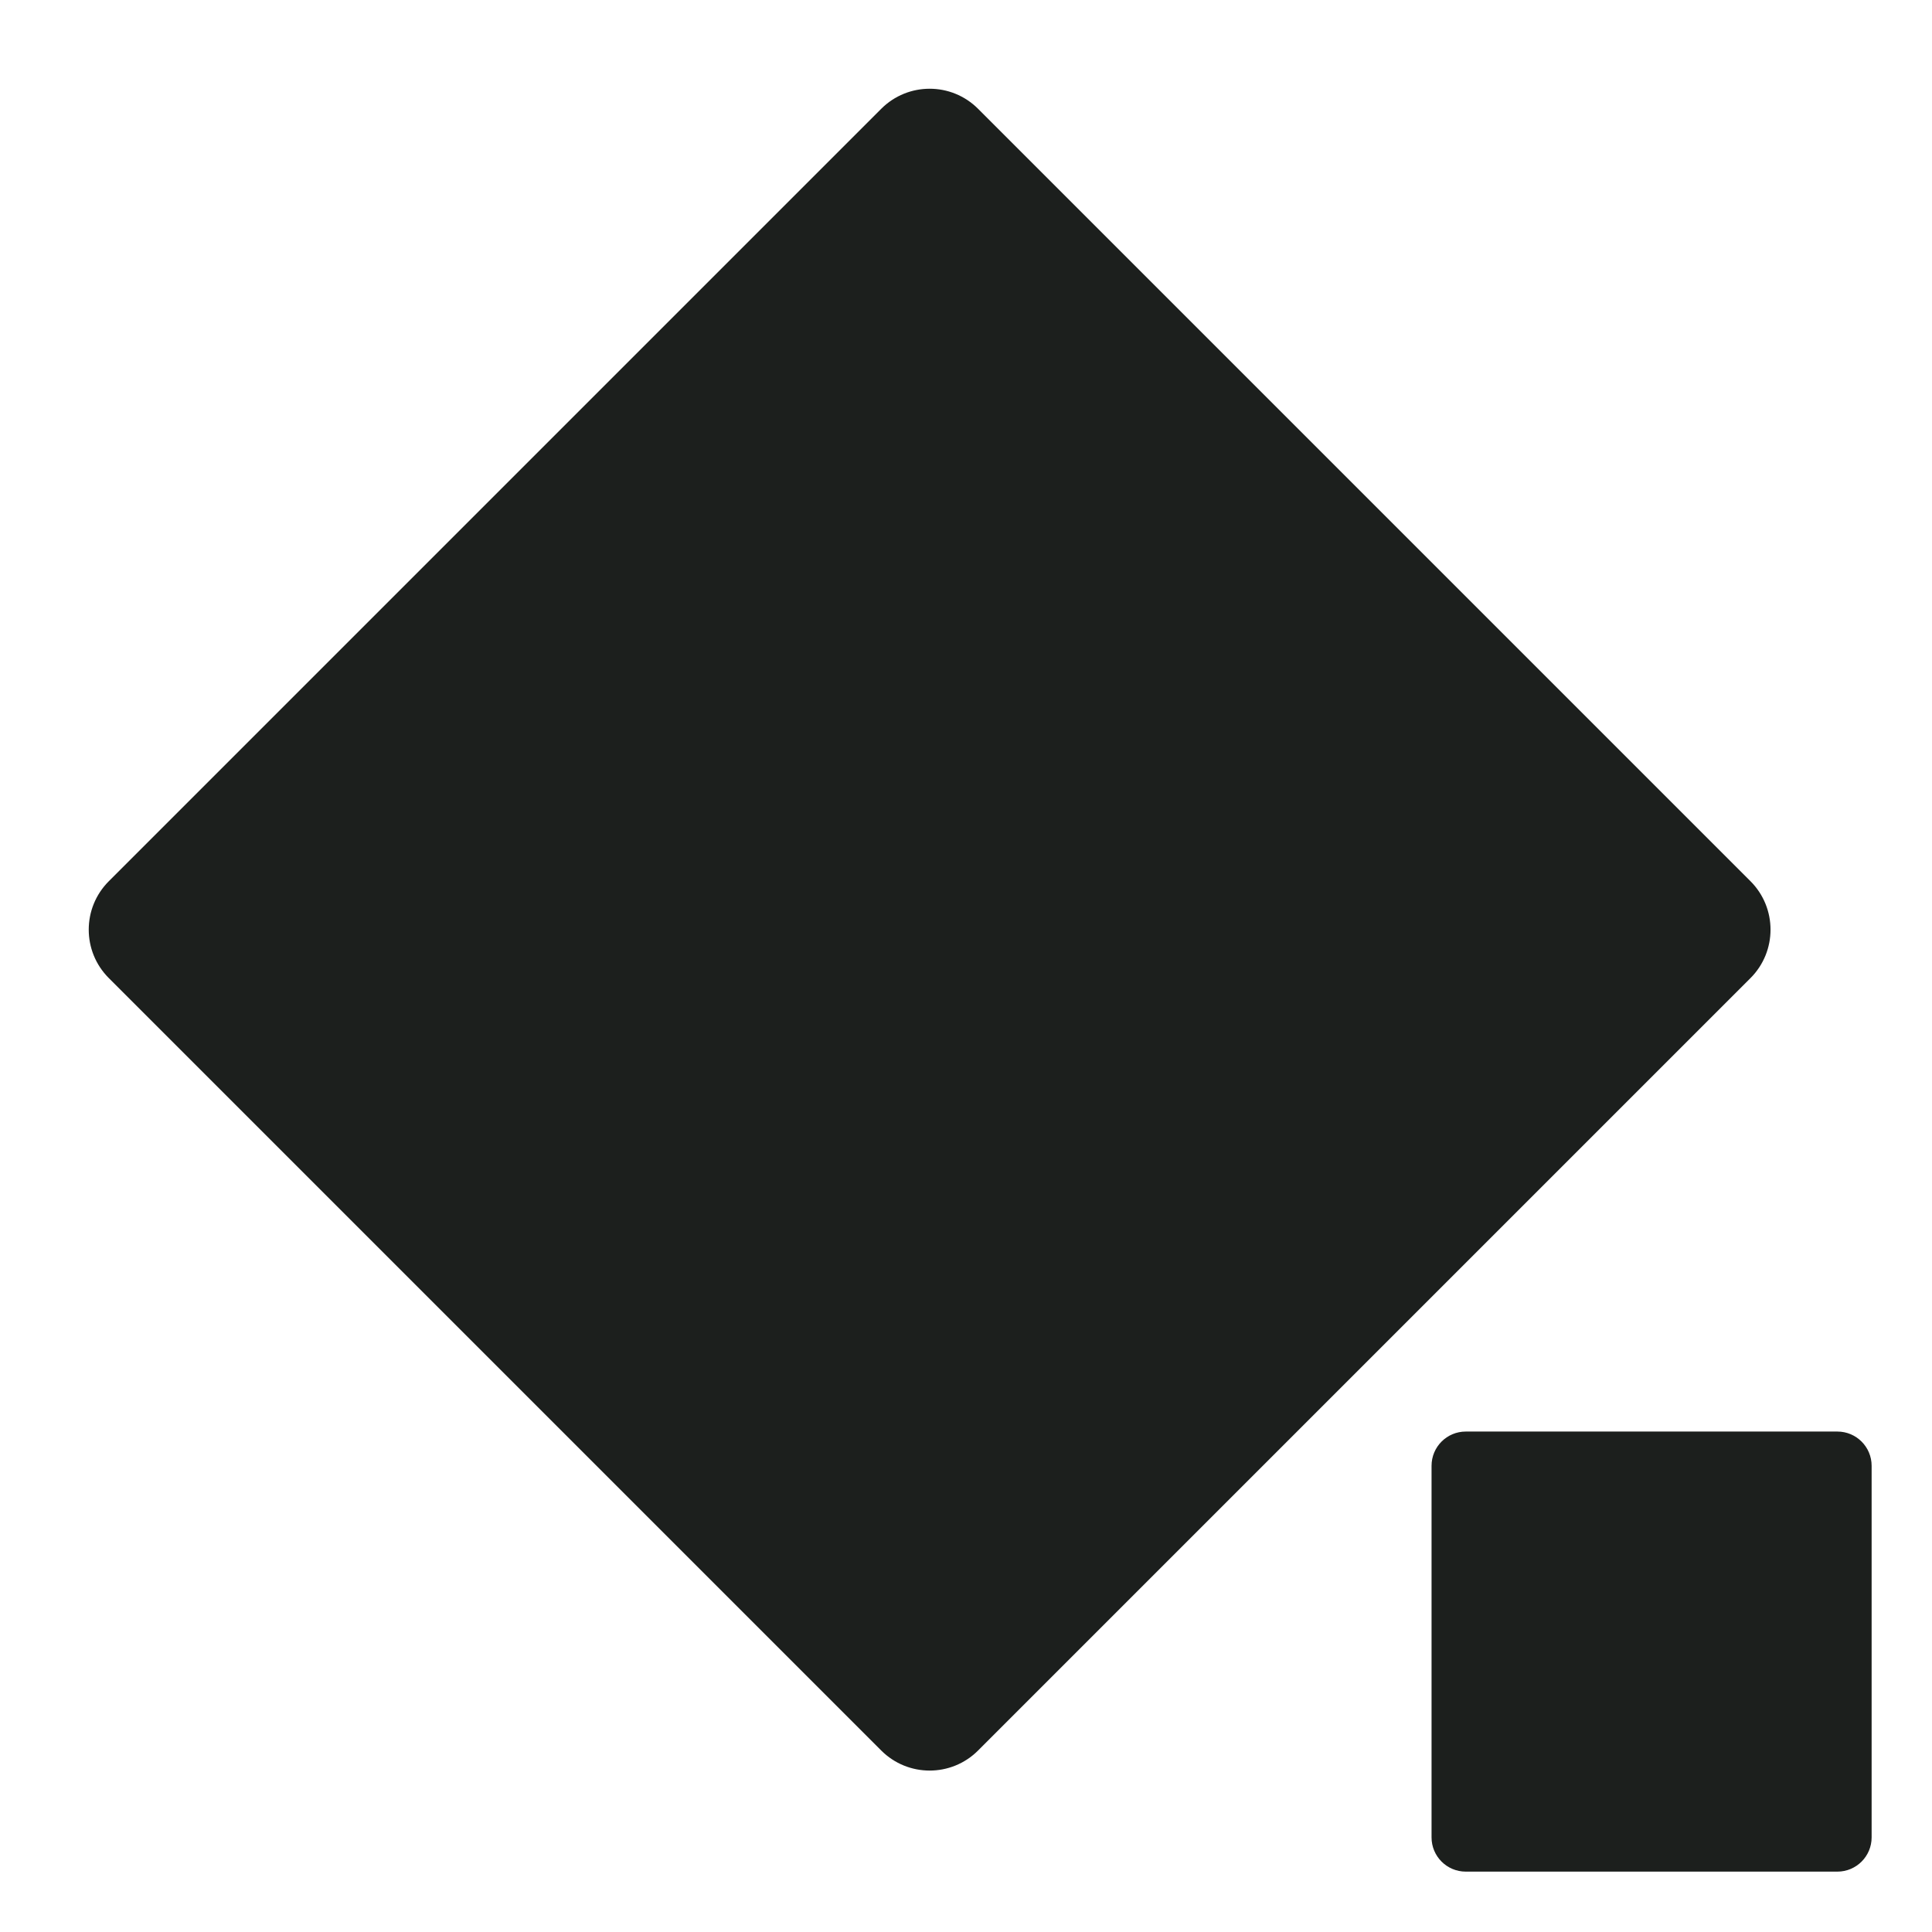
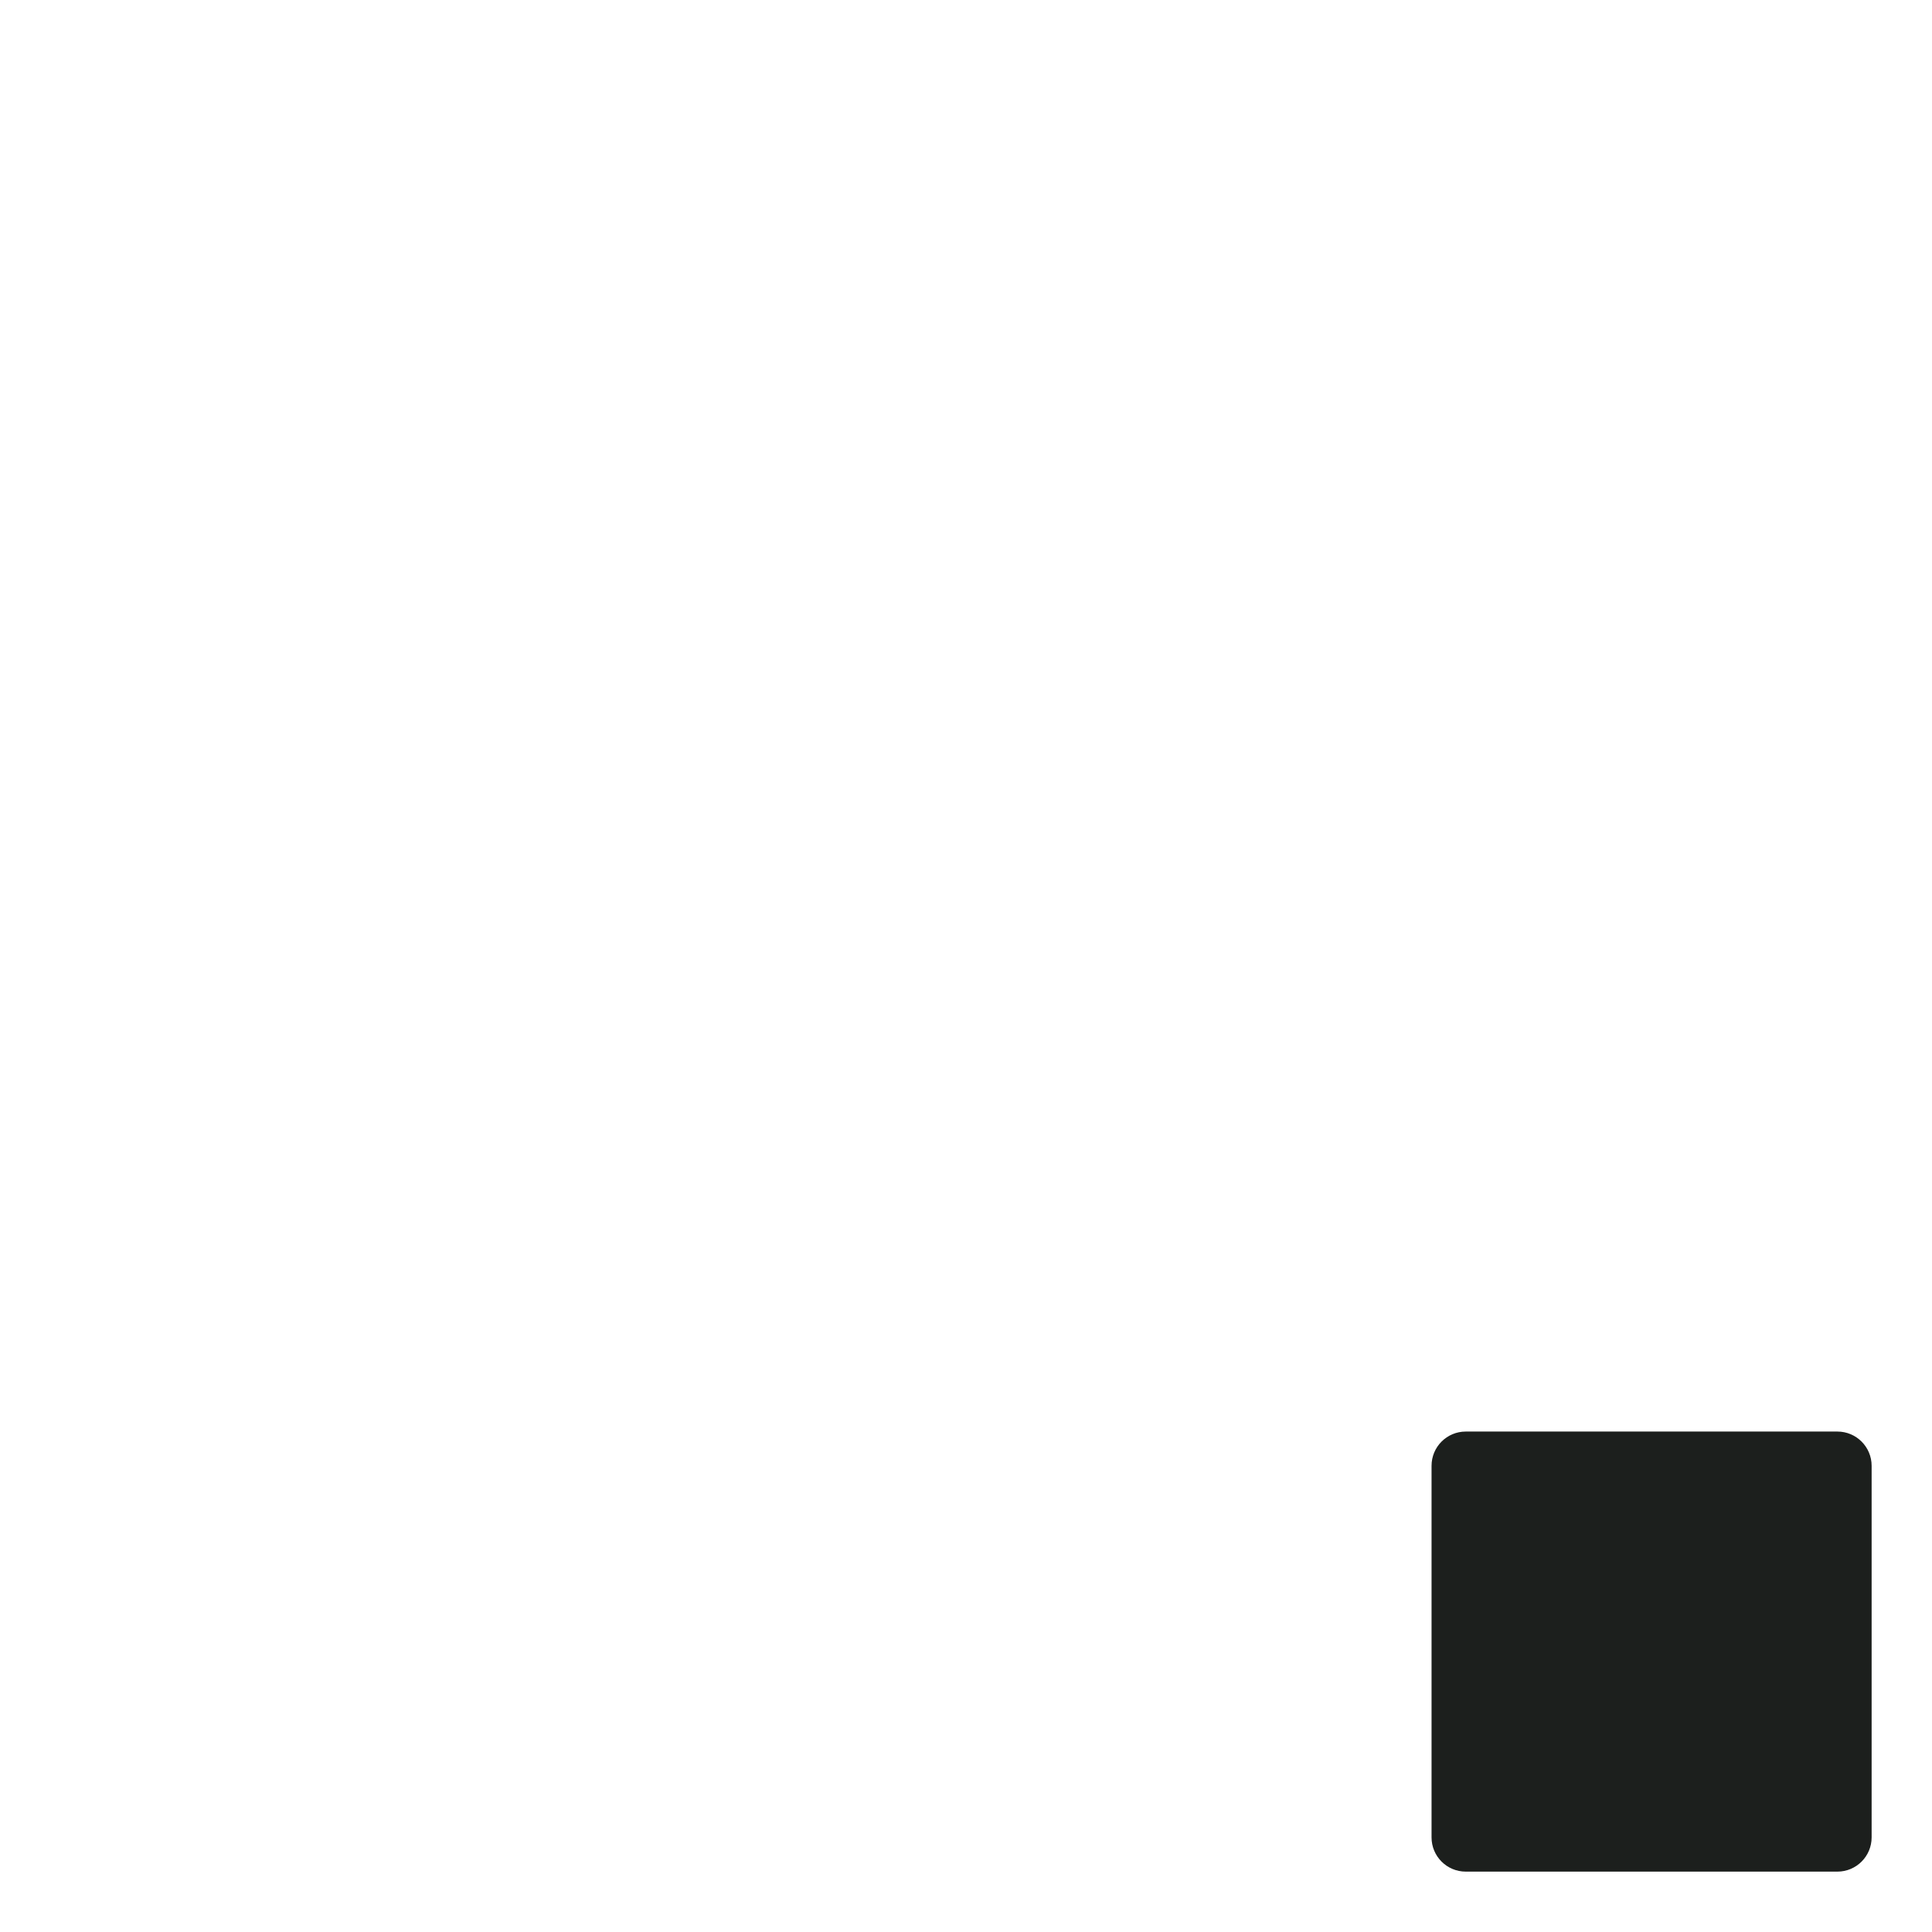
<svg xmlns="http://www.w3.org/2000/svg" width="32" height="32" viewBox="0 0 32 32" fill="none">
  <path d="M30.433 23.711H24.278C23.964 23.711 23.711 23.965 23.711 24.278V30.433C23.711 30.746 23.964 31 24.278 31H30.433C30.746 31 31 30.746 31 30.433V24.278C31 23.965 30.746 23.711 30.433 23.711Z" fill="#1C1F1D" />
-   <path d="M1.802 16.2L14.596 28.994C15.039 29.437 15.757 29.437 16.2 28.994L28.994 16.2C29.436 15.757 29.436 15.039 28.994 14.596L16.2 1.802C15.757 1.359 15.039 1.359 14.596 1.802L1.802 14.596C1.359 15.039 1.359 15.757 1.802 16.2Z" fill="#1C1F1D" />
</svg>